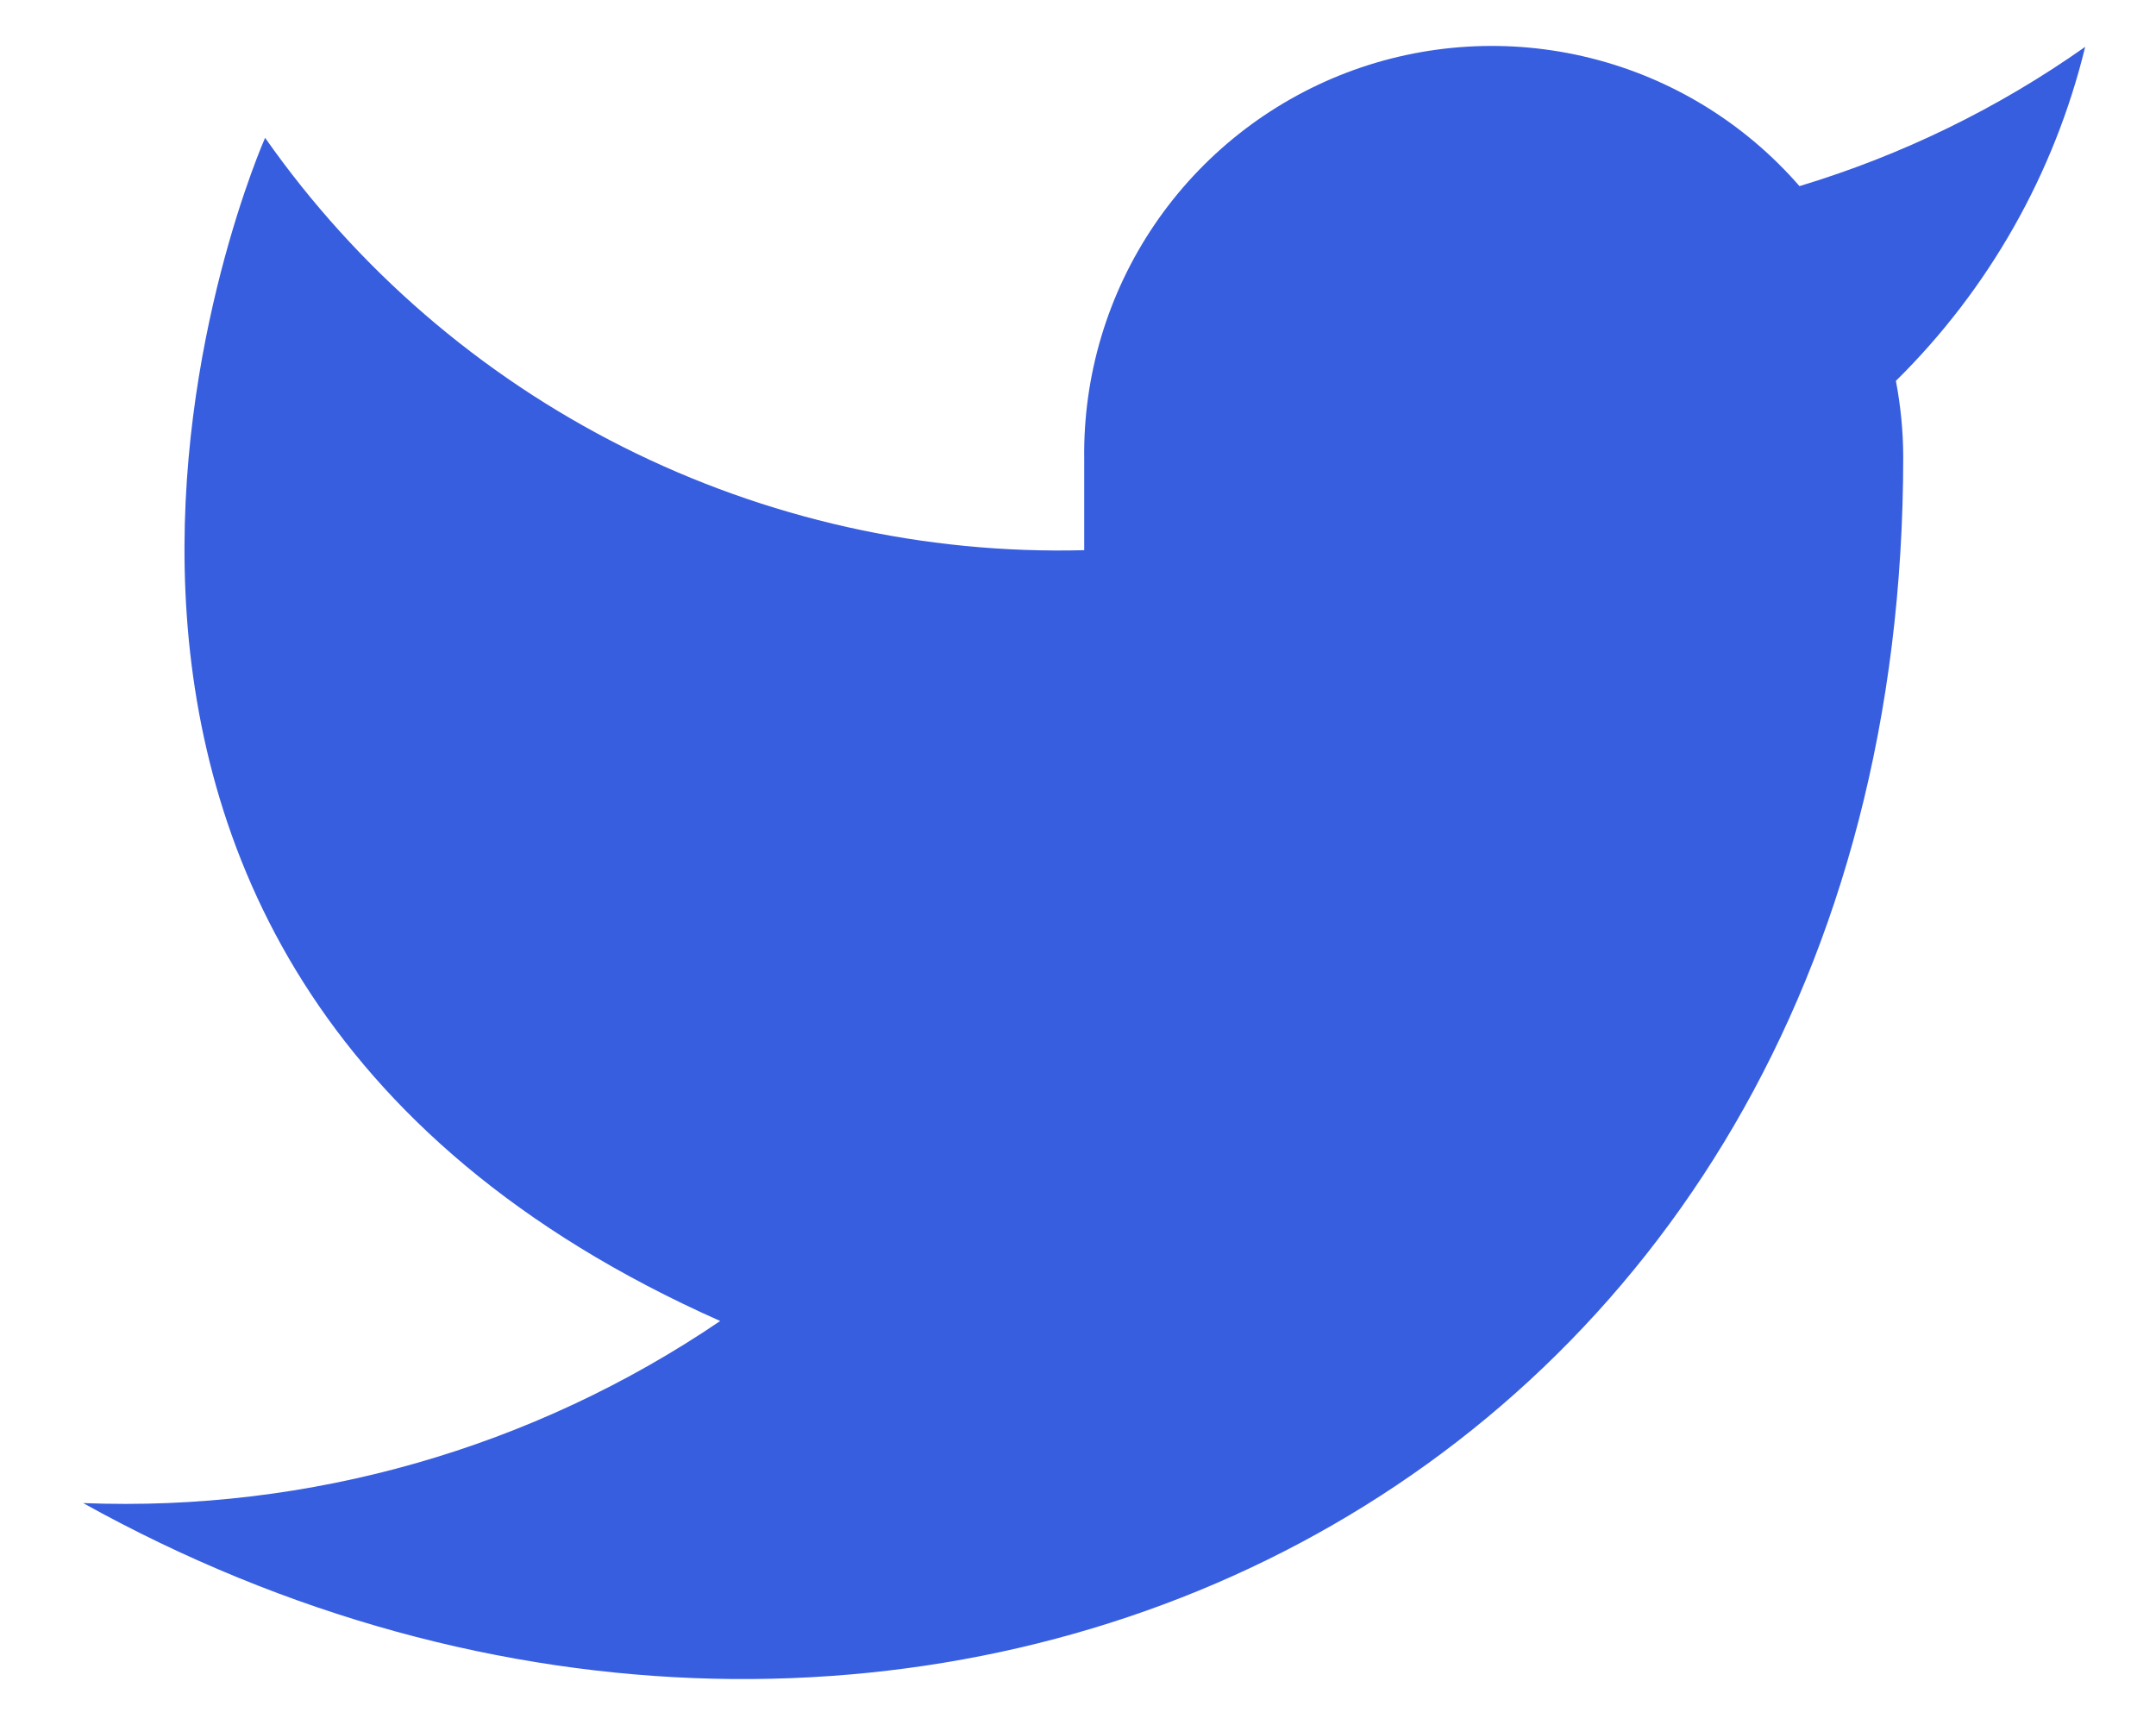
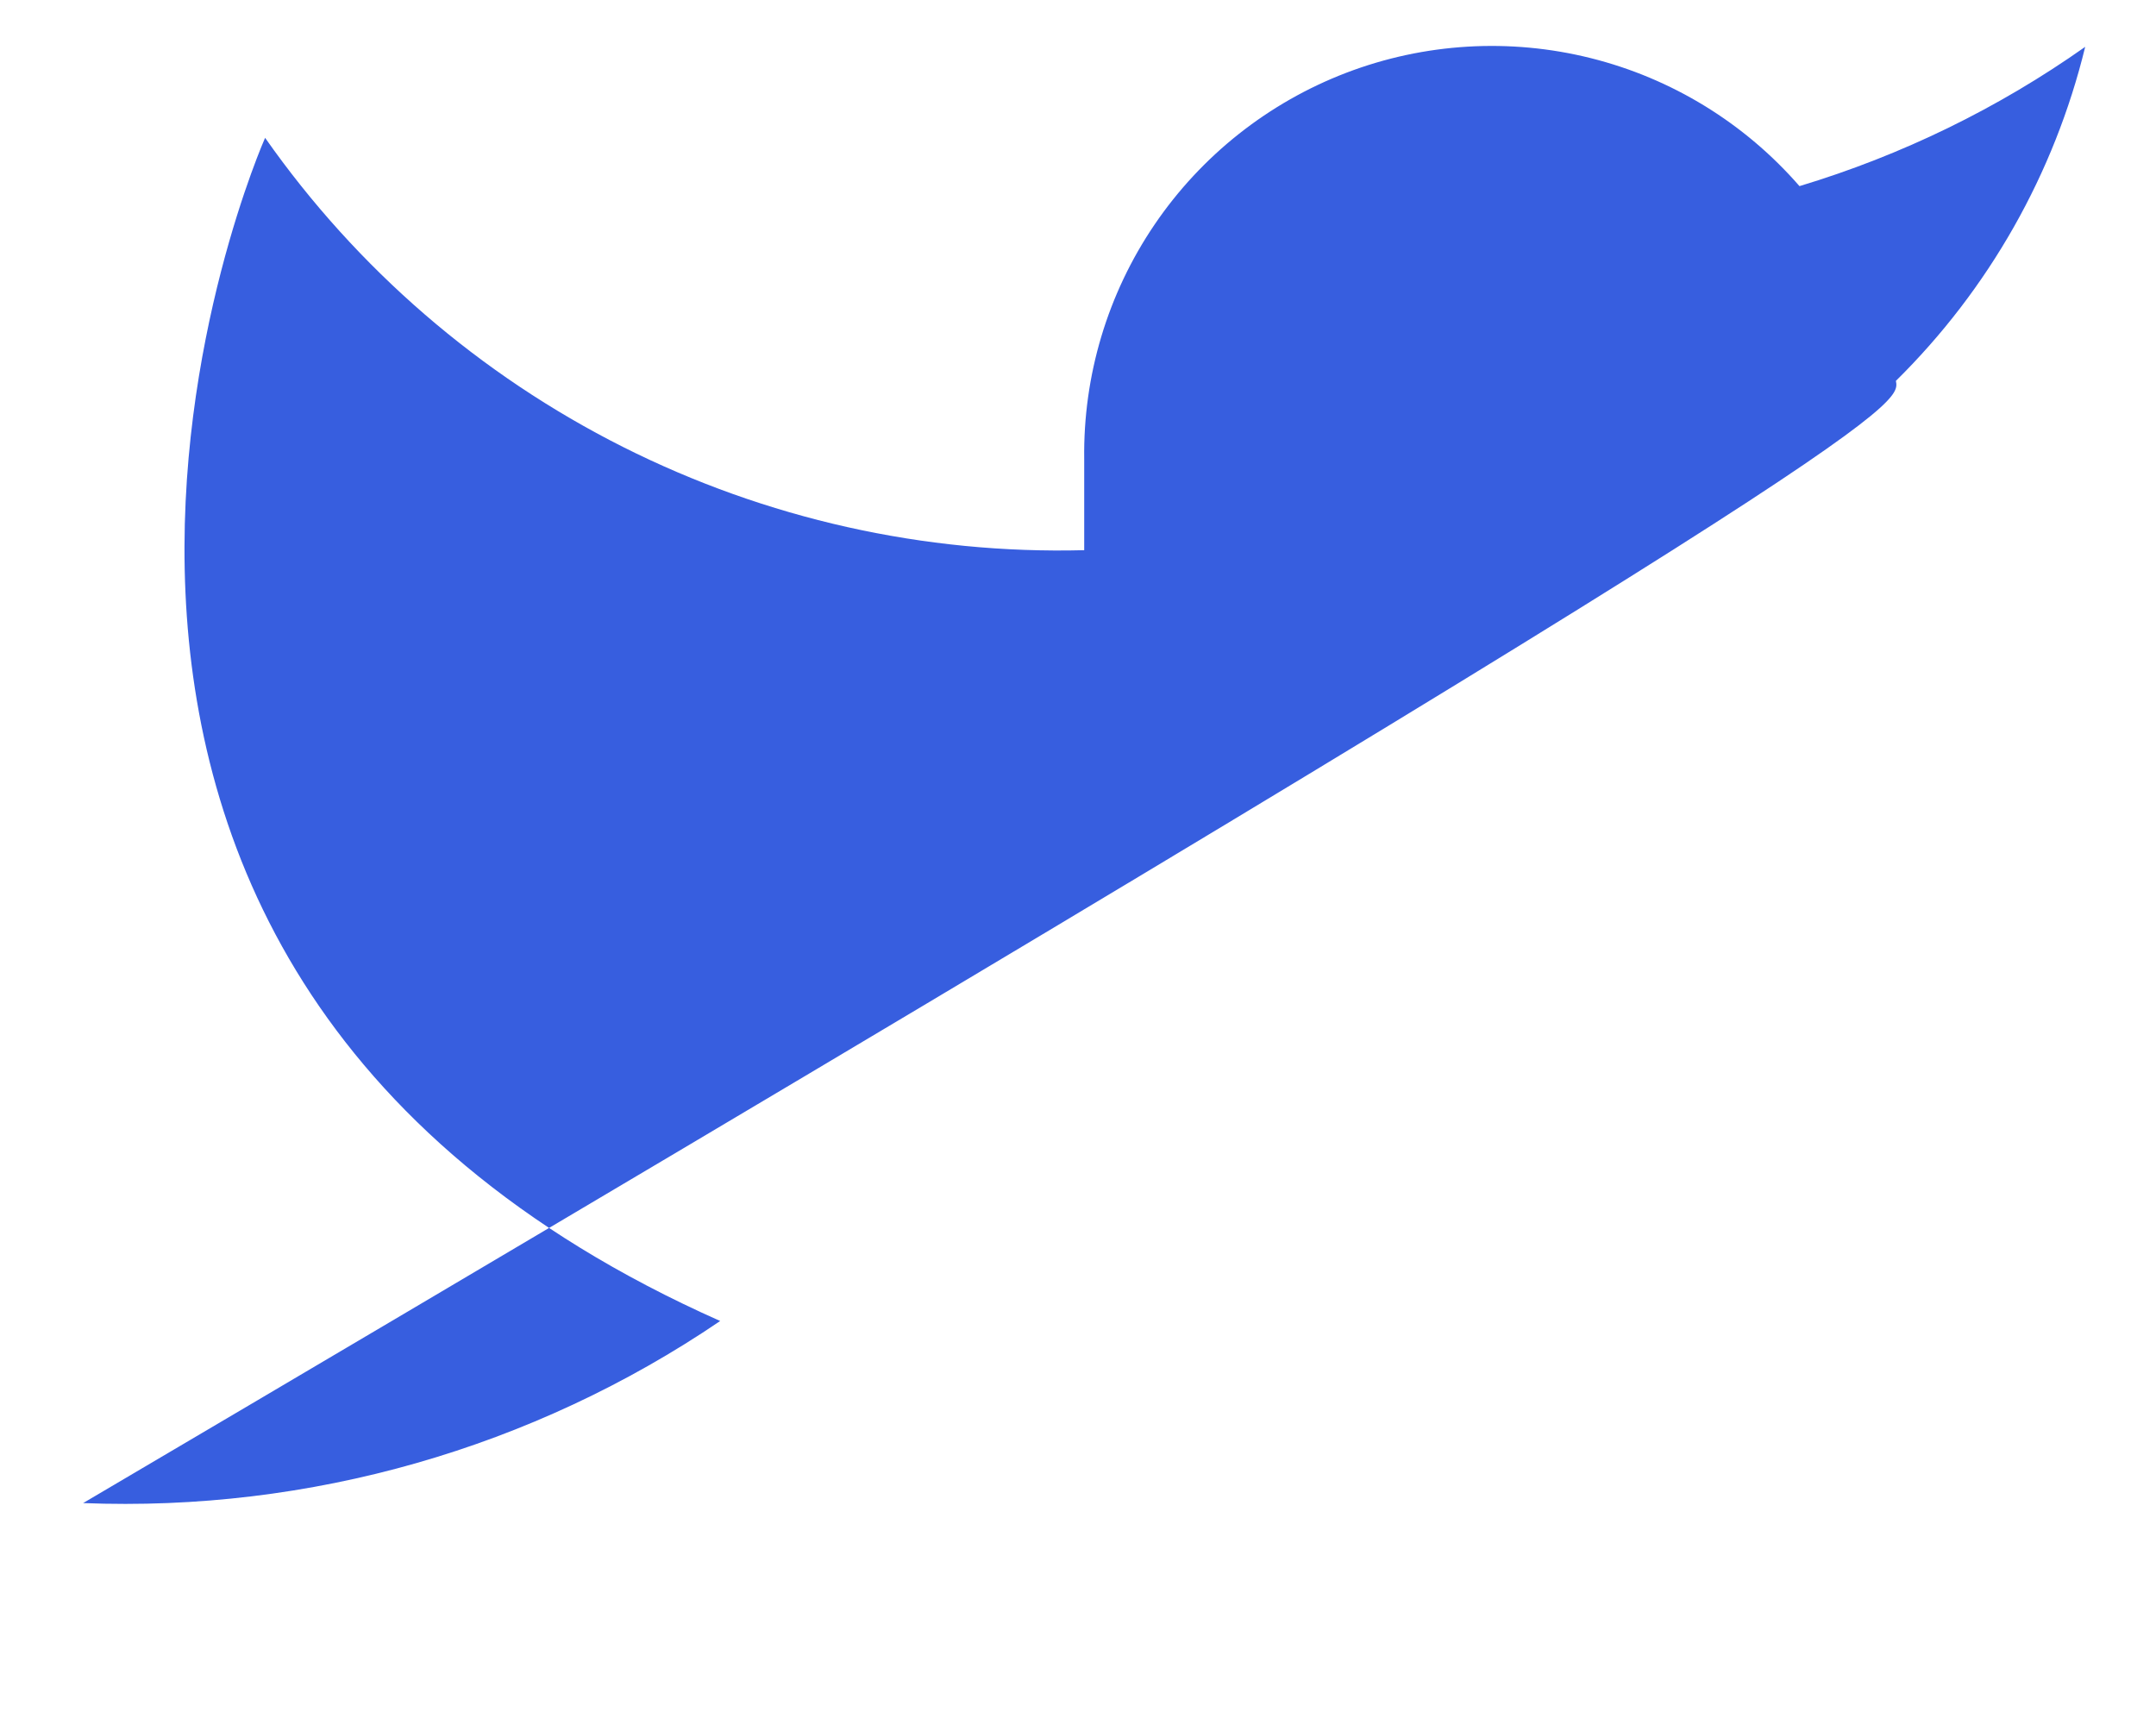
<svg xmlns="http://www.w3.org/2000/svg" width="25" height="20" viewBox="0 0 25 20" fill="none">
-   <path d="M24.179 0.543C23.169 1.256 22.05 1.801 20.866 2.158C20.23 1.427 19.386 0.909 18.446 0.674C17.507 0.439 16.517 0.498 15.613 0.843C14.708 1.189 13.931 1.804 13.387 2.605C12.843 3.406 12.559 4.355 12.572 5.323V6.379C10.717 6.427 8.88 6.015 7.222 5.181C5.565 4.347 4.14 3.117 3.074 1.598C3.074 1.598 -1.147 11.096 8.351 15.316C6.177 16.792 3.588 17.531 0.964 17.427C10.461 22.703 22.069 17.427 22.069 5.292C22.068 4.998 22.039 4.705 21.984 4.416C23.061 3.354 23.821 2.013 24.179 0.543Z" fill="#375EDF" />
+   <path d="M24.179 0.543C23.169 1.256 22.05 1.801 20.866 2.158C20.23 1.427 19.386 0.909 18.446 0.674C17.507 0.439 16.517 0.498 15.613 0.843C14.708 1.189 13.931 1.804 13.387 2.605C12.843 3.406 12.559 4.355 12.572 5.323V6.379C10.717 6.427 8.88 6.015 7.222 5.181C5.565 4.347 4.14 3.117 3.074 1.598C3.074 1.598 -1.147 11.096 8.351 15.316C6.177 16.792 3.588 17.531 0.964 17.427C22.068 4.998 22.039 4.705 21.984 4.416C23.061 3.354 23.821 2.013 24.179 0.543Z" fill="#375EDF" />
</svg>